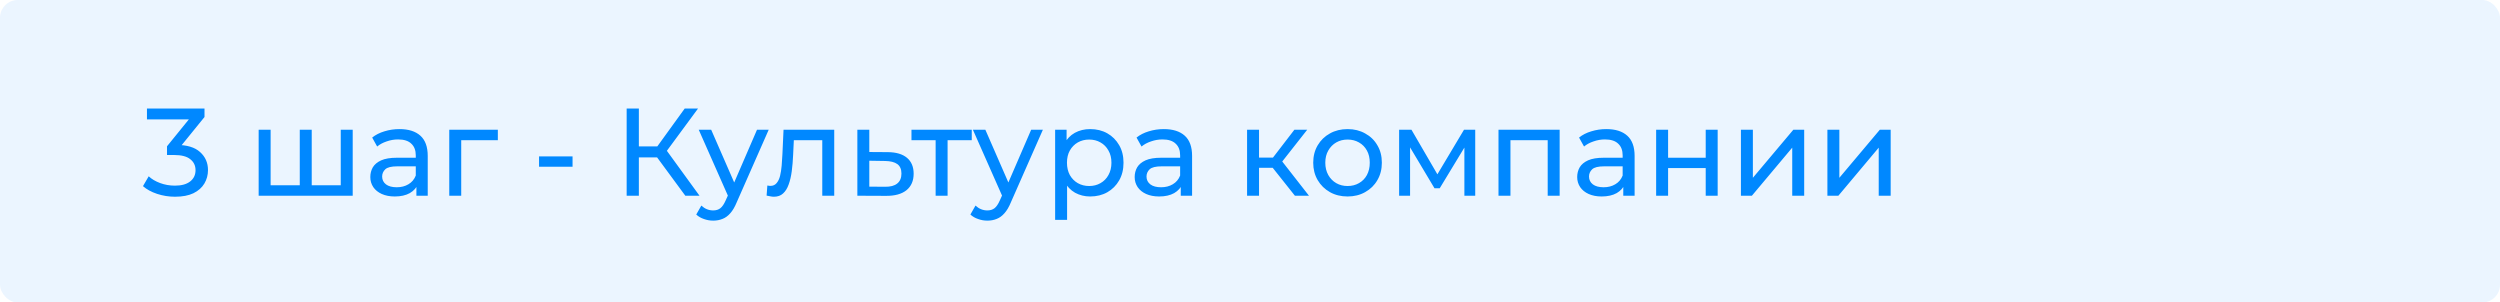
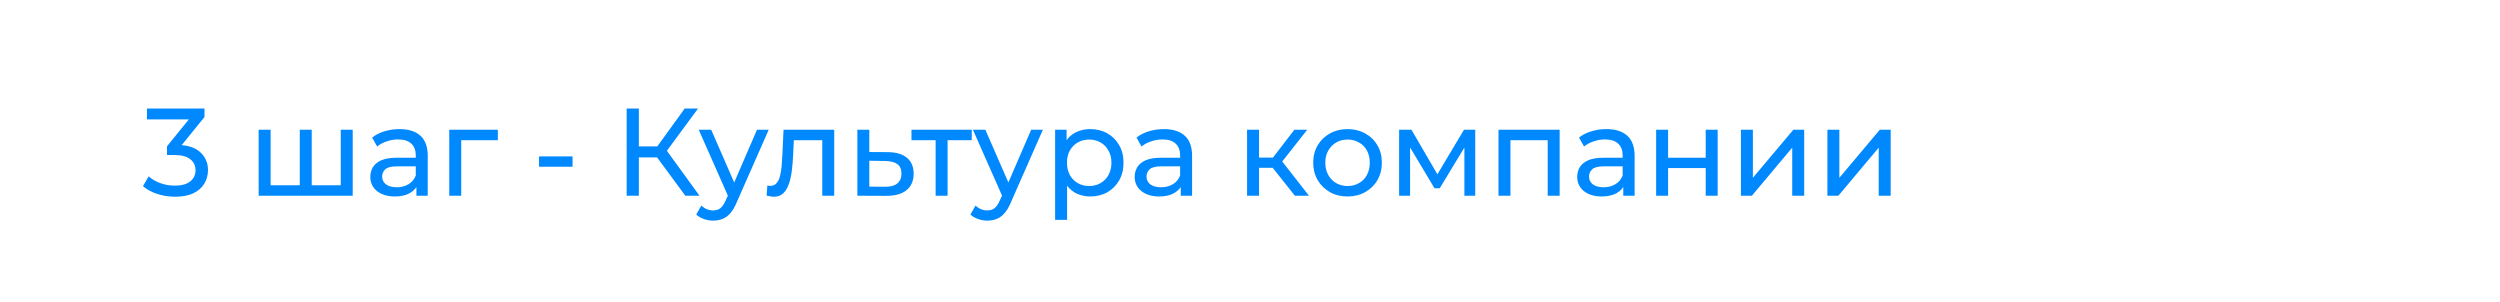
<svg xmlns="http://www.w3.org/2000/svg" width="281" height="34" viewBox="0 0 281 34" fill="none">
-   <rect width="281" height="34" rx="2" fill="#0088FF" fill-opacity="0.08" />
  <path d="M19.668 22.112C18.977 22.112 18.305 22.005 17.652 21.79C17.008 21.575 16.481 21.286 16.07 20.922L16.714 19.816C17.041 20.124 17.465 20.376 17.988 20.572C18.511 20.768 19.071 20.866 19.668 20.866C20.396 20.866 20.961 20.712 21.362 20.404C21.773 20.087 21.978 19.662 21.978 19.13C21.978 18.617 21.782 18.206 21.39 17.898C21.007 17.581 20.396 17.422 19.556 17.422H18.772V16.442L21.684 12.858L21.88 13.418H16.518V12.2H22.986V13.152L20.088 16.722L19.36 16.288H19.822C21.007 16.288 21.894 16.554 22.482 17.086C23.079 17.618 23.378 18.295 23.378 19.116C23.378 19.667 23.243 20.171 22.972 20.628C22.701 21.085 22.291 21.449 21.74 21.72C21.199 21.981 20.508 22.112 19.668 22.112ZM34.002 20.824L33.694 21.174V14.58H35.038V21.174L34.702 20.824H38.621L38.3 21.174V14.58H39.644V22H29.073V14.58H30.418V21.174L30.096 20.824H34.002ZM46.803 22V20.432L46.733 20.138V17.464C46.733 16.895 46.565 16.456 46.229 16.148C45.903 15.831 45.408 15.672 44.745 15.672C44.306 15.672 43.877 15.747 43.457 15.896C43.037 16.036 42.682 16.227 42.393 16.47L41.833 15.462C42.216 15.154 42.673 14.921 43.205 14.762C43.746 14.594 44.311 14.51 44.899 14.51C45.916 14.51 46.7 14.757 47.251 15.252C47.802 15.747 48.077 16.503 48.077 17.52V22H46.803ZM44.367 22.084C43.816 22.084 43.331 21.991 42.911 21.804C42.501 21.617 42.183 21.361 41.959 21.034C41.735 20.698 41.623 20.32 41.623 19.9C41.623 19.499 41.717 19.135 41.903 18.808C42.099 18.481 42.412 18.22 42.841 18.024C43.28 17.828 43.868 17.73 44.605 17.73H46.957V18.696H44.661C43.989 18.696 43.536 18.808 43.303 19.032C43.07 19.256 42.953 19.527 42.953 19.844C42.953 20.208 43.098 20.502 43.387 20.726C43.676 20.941 44.078 21.048 44.591 21.048C45.095 21.048 45.534 20.936 45.907 20.712C46.29 20.488 46.565 20.161 46.733 19.732L46.999 20.656C46.822 21.095 46.509 21.445 46.061 21.706C45.613 21.958 45.048 22.084 44.367 22.084ZM50.497 22V14.58H55.957V15.756H51.519L51.841 15.448V22H50.497ZM60.589 18.738V17.576H64.355V18.738H60.589ZM77.03 22L73.474 17.17L74.608 16.47L78.626 22H77.03ZM70.436 22V12.2H71.808V22H70.436ZM71.388 17.688V16.456H74.566V17.688H71.388ZM74.734 17.254L73.446 17.058L76.96 12.2H78.458L74.734 17.254ZM80.16 24.8C79.806 24.8 79.46 24.739 79.124 24.618C78.788 24.506 78.499 24.338 78.257 24.114L78.831 23.106C79.017 23.283 79.222 23.419 79.447 23.512C79.671 23.605 79.909 23.652 80.16 23.652C80.487 23.652 80.758 23.568 80.972 23.4C81.187 23.232 81.388 22.933 81.575 22.504L82.037 21.482L82.177 21.314L85.088 14.58H86.404L82.806 22.742C82.592 23.265 82.349 23.675 82.079 23.974C81.817 24.273 81.528 24.483 81.21 24.604C80.893 24.735 80.543 24.8 80.16 24.8ZM81.924 22.238L78.537 14.58H79.936L82.82 21.188L81.924 22.238ZM86.166 21.986L86.25 20.852C86.315 20.861 86.376 20.871 86.432 20.88C86.488 20.889 86.539 20.894 86.586 20.894C86.884 20.894 87.118 20.791 87.286 20.586C87.463 20.381 87.594 20.11 87.678 19.774C87.762 19.429 87.822 19.041 87.86 18.612C87.897 18.183 87.925 17.753 87.944 17.324L88.07 14.58H93.768V22H92.424V15.364L92.746 15.756H88.938L89.246 15.35L89.148 17.408C89.12 18.061 89.068 18.673 88.994 19.242C88.919 19.811 88.802 20.311 88.644 20.74C88.494 21.169 88.284 21.505 88.014 21.748C87.752 21.991 87.412 22.112 86.992 22.112C86.87 22.112 86.74 22.098 86.6 22.07C86.469 22.051 86.324 22.023 86.166 21.986ZM99.796 17.1C100.739 17.109 101.458 17.324 101.952 17.744C102.447 18.164 102.694 18.757 102.694 19.522C102.694 20.325 102.424 20.945 101.882 21.384C101.341 21.813 100.576 22.023 99.587 22.014L96.367 22V14.58H97.71V17.086L99.796 17.1ZM99.475 20.992C100.081 21.001 100.538 20.88 100.846 20.628C101.164 20.376 101.322 20.003 101.322 19.508C101.322 19.023 101.168 18.668 100.86 18.444C100.552 18.22 100.09 18.103 99.475 18.094L97.71 18.066V20.978L99.475 20.992ZM105.165 22V15.406L105.501 15.756H102.449V14.58H109.225V15.756H106.187L106.509 15.406V22H105.165ZM110.977 24.8C110.622 24.8 110.277 24.739 109.941 24.618C109.605 24.506 109.316 24.338 109.073 24.114L109.647 23.106C109.834 23.283 110.039 23.419 110.263 23.512C110.487 23.605 110.725 23.652 110.977 23.652C111.304 23.652 111.574 23.568 111.789 23.4C112.004 23.232 112.204 22.933 112.391 22.504L112.853 21.482L112.993 21.314L115.905 14.58H117.221L113.623 22.742C113.408 23.265 113.166 23.675 112.895 23.974C112.634 24.273 112.344 24.483 112.027 24.604C111.71 24.735 111.36 24.8 110.977 24.8ZM112.741 22.238L109.353 14.58H110.753L113.637 21.188L112.741 22.238ZM122.531 22.084C121.915 22.084 121.35 21.944 120.837 21.664C120.333 21.375 119.927 20.95 119.619 20.39C119.32 19.83 119.171 19.13 119.171 18.29C119.171 17.45 119.316 16.75 119.605 16.19C119.904 15.63 120.305 15.21 120.809 14.93C121.322 14.65 121.896 14.51 122.531 14.51C123.259 14.51 123.903 14.669 124.463 14.986C125.023 15.303 125.466 15.747 125.793 16.316C126.12 16.876 126.283 17.534 126.283 18.29C126.283 19.046 126.12 19.709 125.793 20.278C125.466 20.847 125.023 21.291 124.463 21.608C123.903 21.925 123.259 22.084 122.531 22.084ZM118.597 24.716V14.58H119.885V16.582L119.801 18.304L119.941 20.026V24.716H118.597ZM122.419 20.908C122.895 20.908 123.32 20.801 123.693 20.586C124.076 20.371 124.374 20.068 124.589 19.676C124.813 19.275 124.925 18.813 124.925 18.29C124.925 17.758 124.813 17.301 124.589 16.918C124.374 16.526 124.076 16.223 123.693 16.008C123.32 15.793 122.895 15.686 122.419 15.686C121.952 15.686 121.528 15.793 121.145 16.008C120.772 16.223 120.473 16.526 120.249 16.918C120.034 17.301 119.927 17.758 119.927 18.29C119.927 18.813 120.034 19.275 120.249 19.676C120.473 20.068 120.772 20.371 121.145 20.586C121.528 20.801 121.952 20.908 122.419 20.908ZM132.717 22V20.432L132.647 20.138V17.464C132.647 16.895 132.479 16.456 132.143 16.148C131.817 15.831 131.322 15.672 130.659 15.672C130.221 15.672 129.791 15.747 129.371 15.896C128.951 16.036 128.597 16.227 128.307 16.47L127.747 15.462C128.13 15.154 128.587 14.921 129.119 14.762C129.661 14.594 130.225 14.51 130.813 14.51C131.831 14.51 132.615 14.757 133.165 15.252C133.716 15.747 133.991 16.503 133.991 17.52V22H132.717ZM130.281 22.084C129.731 22.084 129.245 21.991 128.825 21.804C128.415 21.617 128.097 21.361 127.873 21.034C127.649 20.698 127.537 20.32 127.537 19.9C127.537 19.499 127.631 19.135 127.817 18.808C128.013 18.481 128.326 18.22 128.755 18.024C129.194 17.828 129.782 17.73 130.519 17.73H132.871V18.696H130.575C129.903 18.696 129.451 18.808 129.217 19.032C128.984 19.256 128.867 19.527 128.867 19.844C128.867 20.208 129.012 20.502 129.301 20.726C129.591 20.941 129.992 21.048 130.505 21.048C131.009 21.048 131.448 20.936 131.821 20.712C132.204 20.488 132.479 20.161 132.647 19.732L132.913 20.656C132.736 21.095 132.423 21.445 131.975 21.706C131.527 21.958 130.963 22.084 130.281 22.084ZM145.547 22L142.677 18.388L143.783 17.716L147.129 22H145.547ZM140.171 22V14.58H141.515V22H140.171ZM141.109 18.864V17.716H143.559V18.864H141.109ZM143.895 18.444L142.649 18.276L145.491 14.58H146.933L143.895 18.444ZM151.47 22.084C150.724 22.084 150.061 21.921 149.482 21.594C148.904 21.267 148.446 20.819 148.11 20.25C147.774 19.671 147.606 19.018 147.606 18.29C147.606 17.553 147.774 16.899 148.11 16.33C148.446 15.761 148.904 15.317 149.482 15C150.061 14.673 150.724 14.51 151.47 14.51C152.208 14.51 152.866 14.673 153.444 15C154.032 15.317 154.49 15.761 154.816 16.33C155.152 16.89 155.32 17.543 155.32 18.29C155.32 19.027 155.152 19.681 154.816 20.25C154.49 20.819 154.032 21.267 153.444 21.594C152.866 21.921 152.208 22.084 151.47 22.084ZM151.47 20.908C151.946 20.908 152.371 20.801 152.744 20.586C153.127 20.371 153.426 20.068 153.64 19.676C153.855 19.275 153.962 18.813 153.962 18.29C153.962 17.758 153.855 17.301 153.64 16.918C153.426 16.526 153.127 16.223 152.744 16.008C152.371 15.793 151.946 15.686 151.47 15.686C150.994 15.686 150.57 15.793 150.196 16.008C149.823 16.223 149.524 16.526 149.3 16.918C149.076 17.301 148.964 17.758 148.964 18.29C148.964 18.813 149.076 19.275 149.3 19.676C149.524 20.068 149.823 20.371 150.196 20.586C150.57 20.801 150.994 20.908 151.47 20.908ZM157.261 22V14.58H158.647L161.839 20.068H161.279L164.555 14.58H165.815V22H164.597V16.092L164.821 16.218L161.825 21.16H161.237L158.227 16.12L158.493 16.064V22H157.261ZM168.431 22V14.58H175.305V22H173.961V15.42L174.283 15.756H169.453L169.775 15.42V22H168.431ZM182.456 22V20.432L182.386 20.138V17.464C182.386 16.895 182.218 16.456 181.882 16.148C181.555 15.831 181.06 15.672 180.398 15.672C179.959 15.672 179.53 15.747 179.11 15.896C178.69 16.036 178.335 16.227 178.046 16.47L177.486 15.462C177.868 15.154 178.326 14.921 178.858 14.762C179.399 14.594 179.964 14.51 180.552 14.51C181.569 14.51 182.353 14.757 182.904 15.252C183.454 15.747 183.73 16.503 183.73 17.52V22H182.456ZM180.02 22.084C179.469 22.084 178.984 21.991 178.564 21.804C178.153 21.617 177.836 21.361 177.612 21.034C177.388 20.698 177.276 20.32 177.276 19.9C177.276 19.499 177.369 19.135 177.556 18.808C177.752 18.481 178.064 18.22 178.494 18.024C178.932 17.828 179.52 17.73 180.258 17.73H182.61V18.696H180.314C179.642 18.696 179.189 18.808 178.956 19.032C178.722 19.256 178.606 19.527 178.606 19.844C178.606 20.208 178.75 20.502 179.04 20.726C179.329 20.941 179.73 21.048 180.244 21.048C180.748 21.048 181.186 20.936 181.56 20.712C181.942 20.488 182.218 20.161 182.386 19.732L182.652 20.656C182.474 21.095 182.162 21.445 181.714 21.706C181.266 21.958 180.701 22.084 180.02 22.084ZM186.15 22V14.58H187.494V17.73H191.722V14.58H193.066V22H191.722V18.892H187.494V22H186.15ZM195.679 22V14.58H197.023V19.984L201.573 14.58H202.791V22H201.447V16.596L196.911 22H195.679ZM205.4 22V14.58H206.744V19.984L211.294 14.58H212.512V22H211.168V16.596L206.632 22H205.4Z" fill="#0088FF" />
</svg>